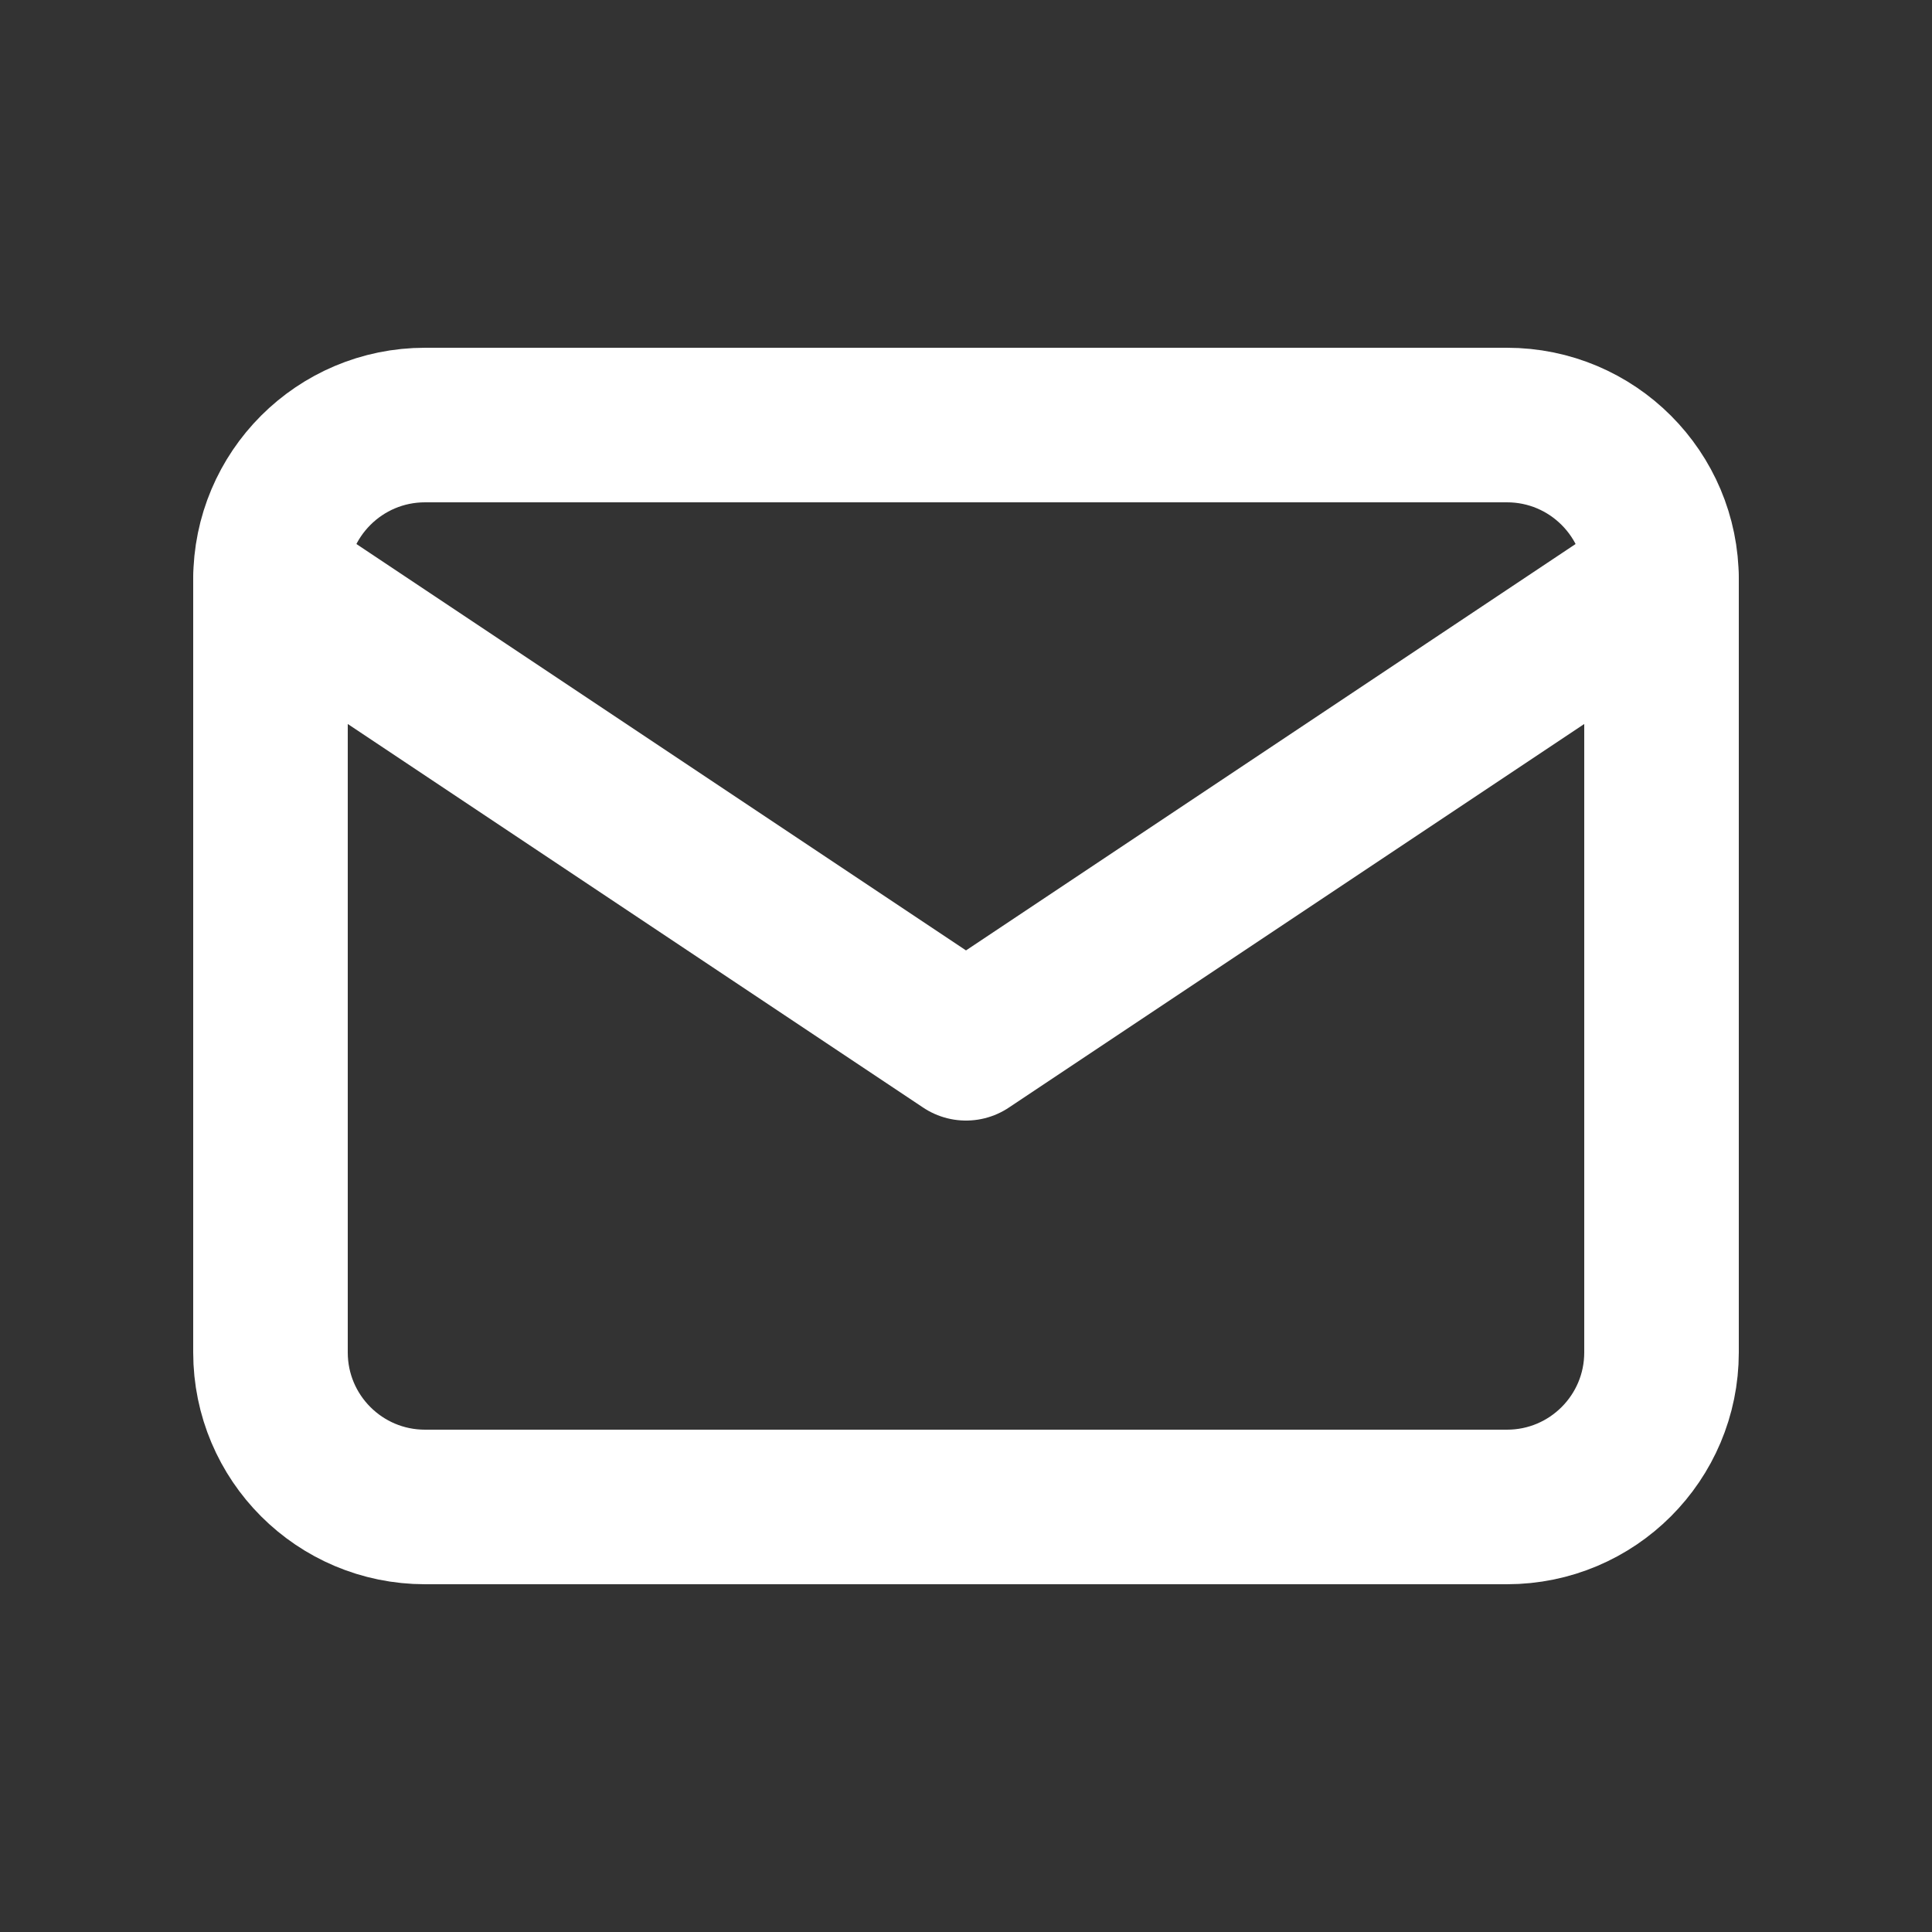
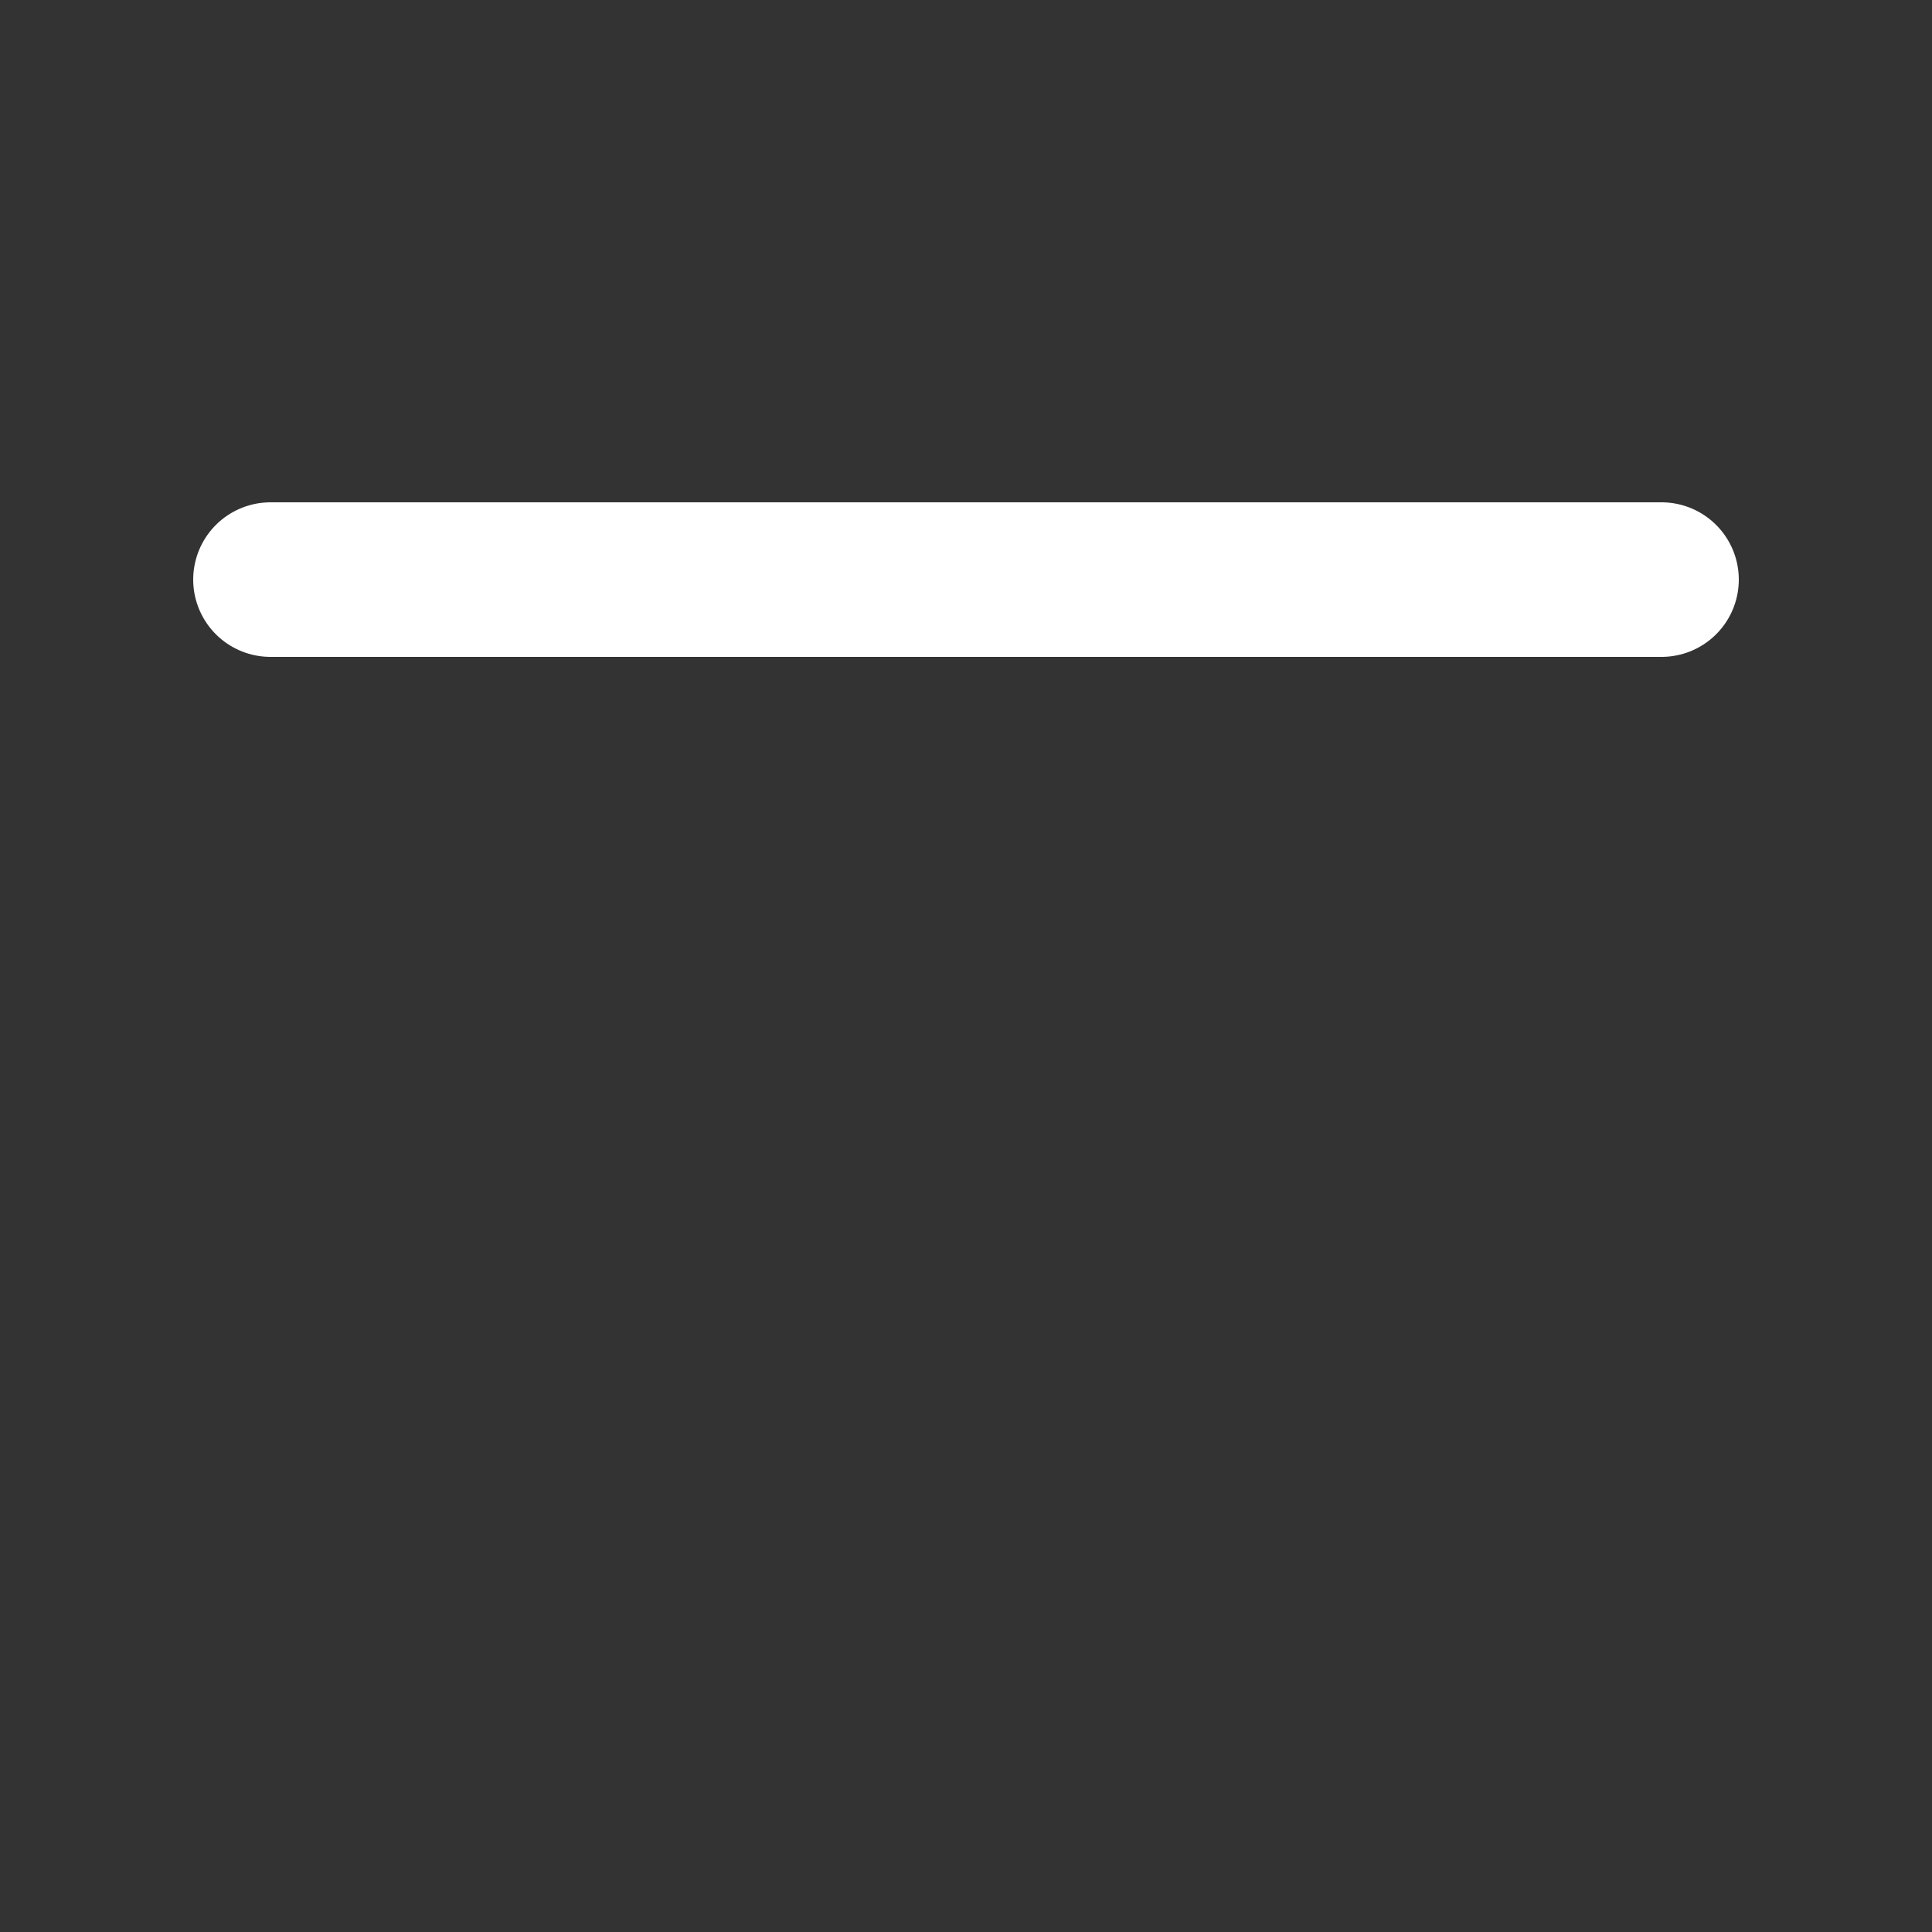
<svg xmlns="http://www.w3.org/2000/svg" width="25" height="25" viewBox="0 0 25 25" fill="none">
  <rect x="0" y="0" width="25" height="25" fill="#333333" stroke="none" />
-   <path d="M19.5 5.5H5.5C4.395 5.5 3.5 6.395 3.5 7.5V17.5C3.5 18.605 4.395 19.5 5.5 19.5H19.5C20.605 19.5 21.5 18.605 21.5 17.5V7.5C21.5 6.395 20.605 5.5 19.5 5.5Z" stroke="white" stroke-width="2" stroke-linecap="round" stroke-linejoin="round" />
-   <path d="M3.5 7.5L12.5 13.5L21.5 7.5" stroke="white" stroke-width="2" stroke-linecap="round" stroke-linejoin="round" />
+   <path d="M3.5 7.5L21.5 7.5" stroke="white" stroke-width="2" stroke-linecap="round" stroke-linejoin="round" />
</svg>